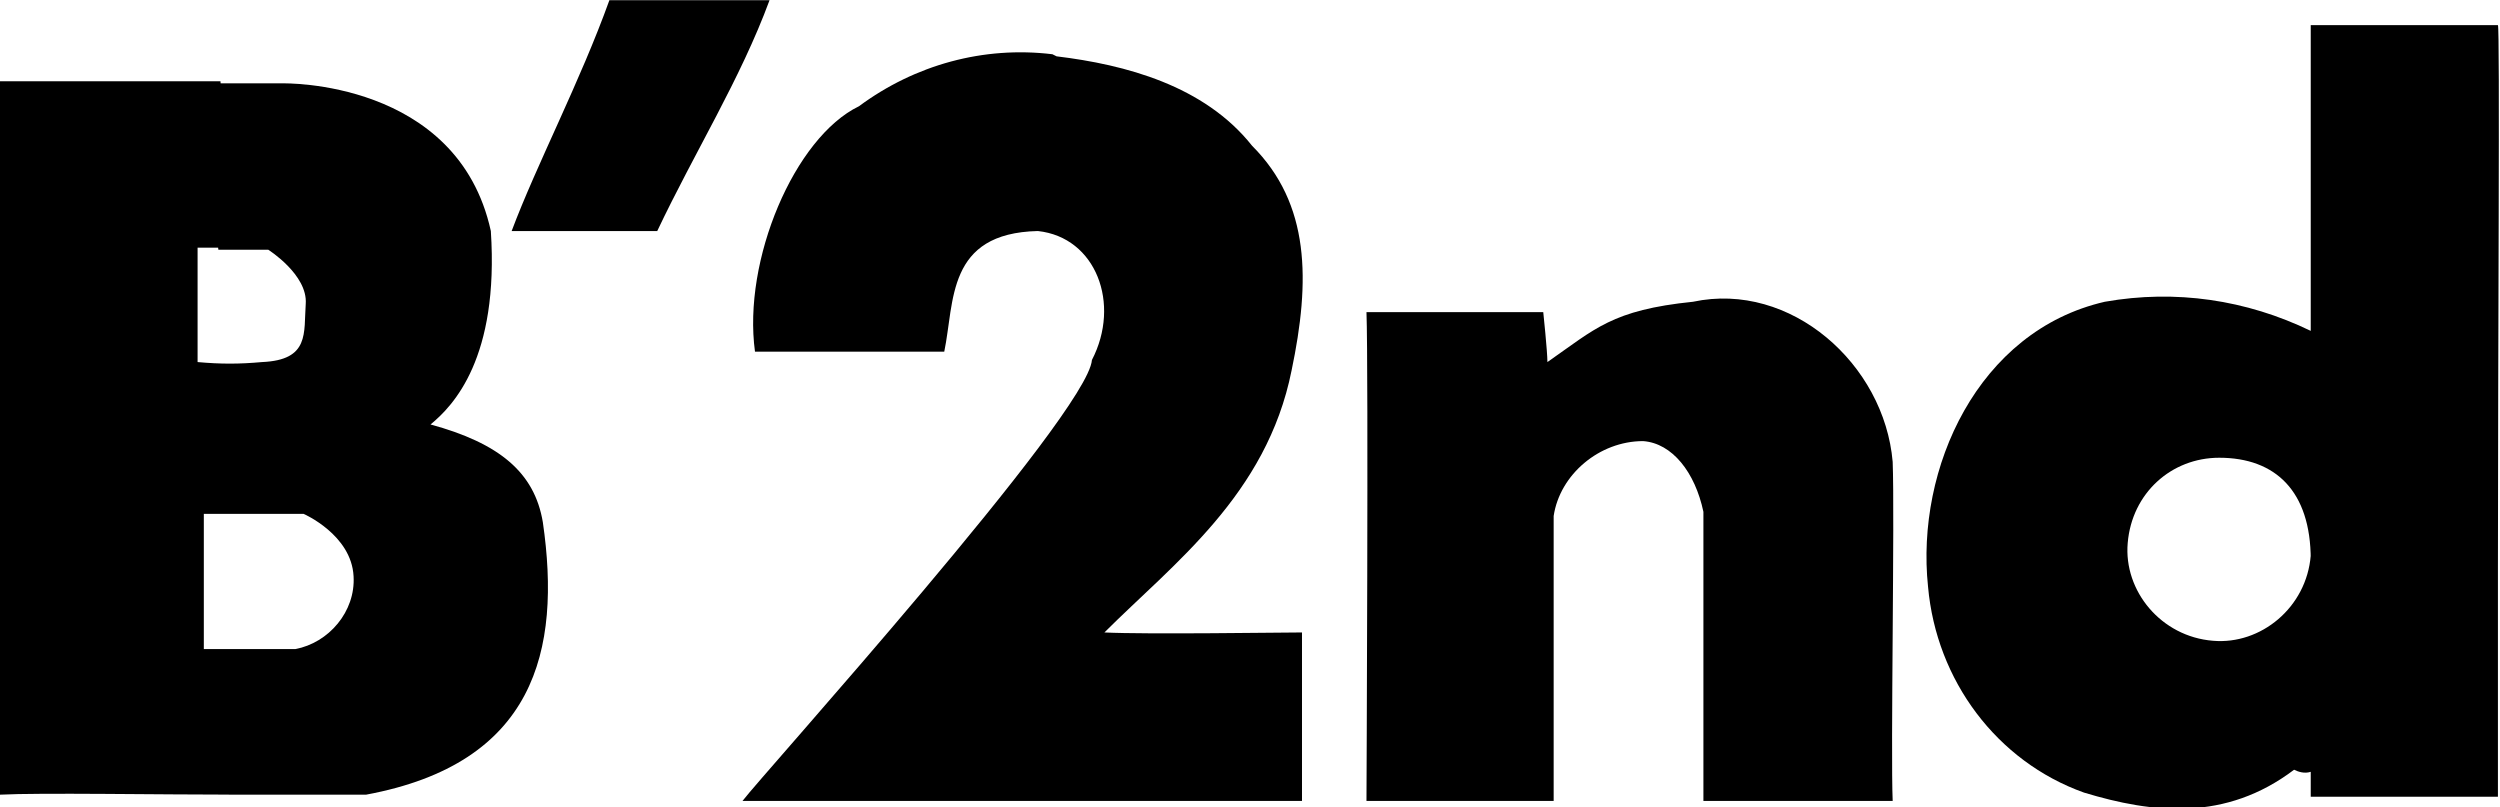
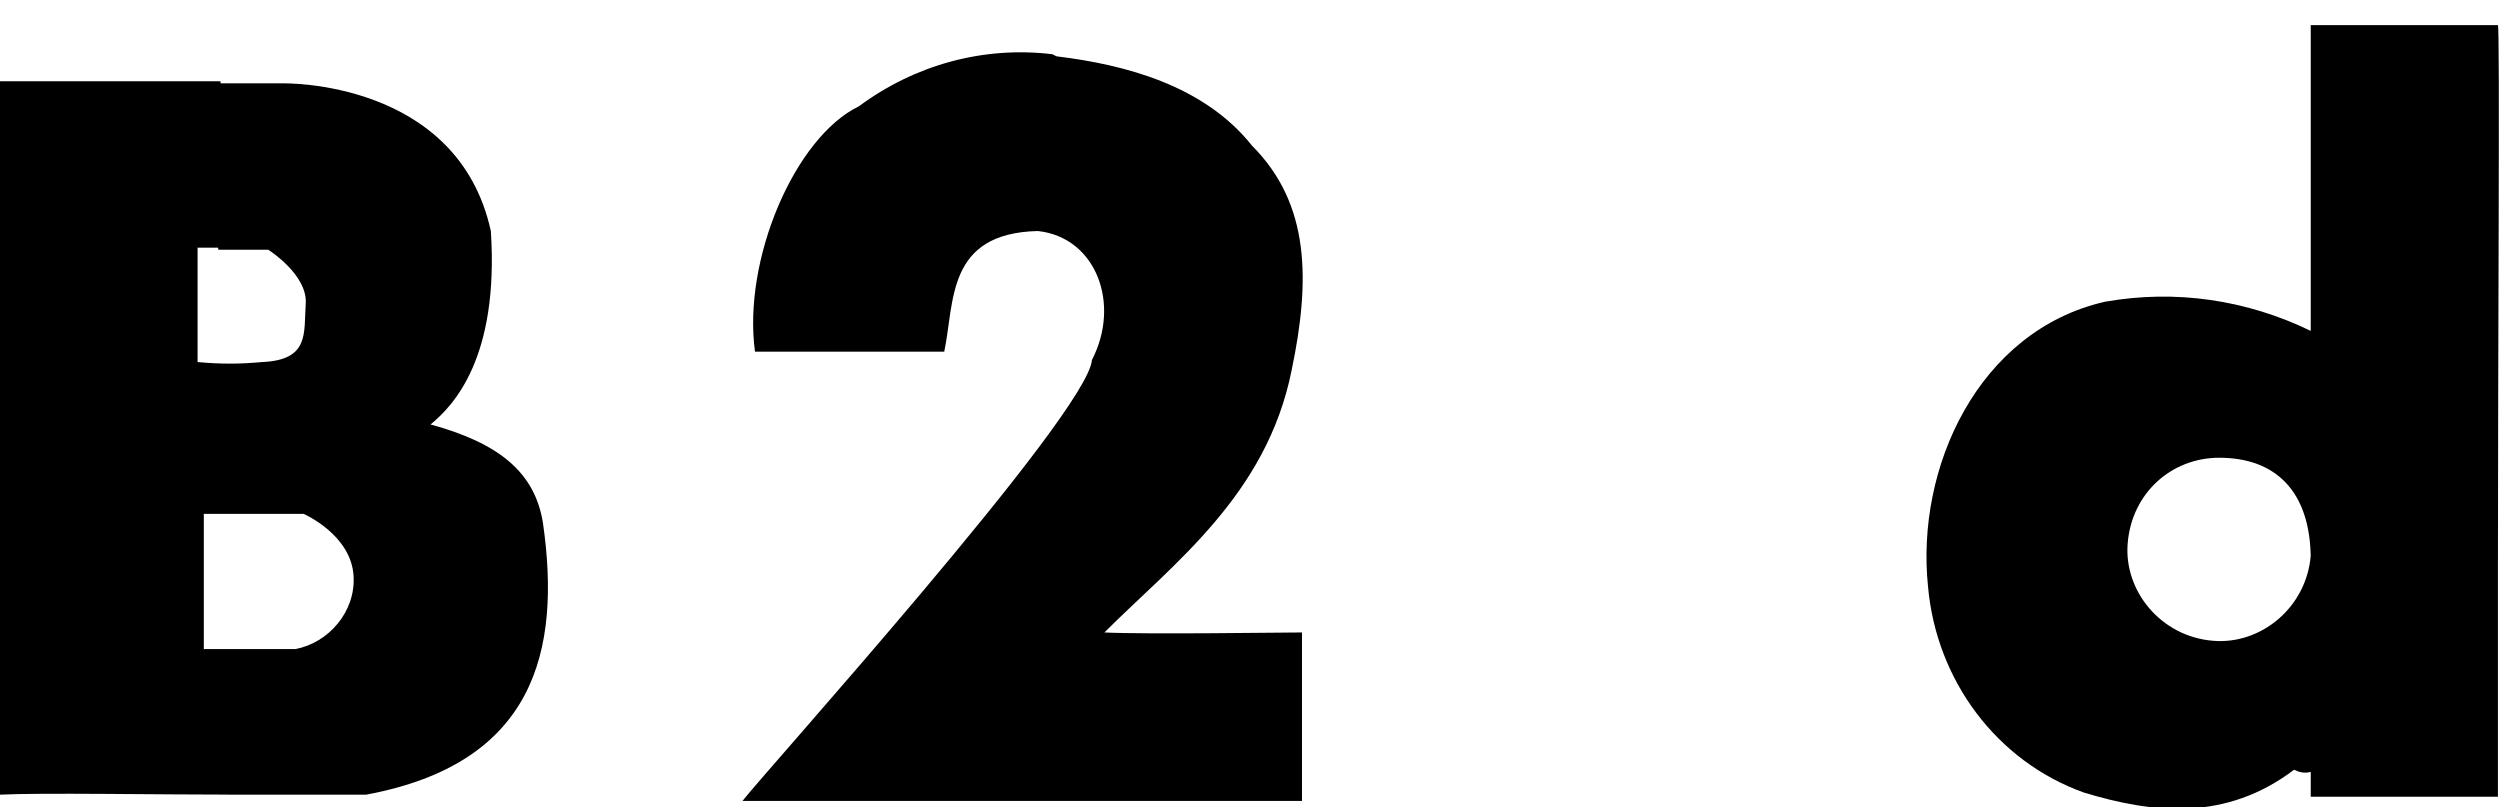
<svg xmlns="http://www.w3.org/2000/svg" height="38.81" viewBox="0 0 12.02 3.88" width="120.18">
-   <path d="m3.16 1.11c.18-.38.4-.73.54-1.11h-.77c-.14.39-.35.79-.47 1.11h.71z" />
  <path d="m5.08.27c.33.04.71.14.94.43.28.28.28.65.19 1.08-.12.6-.57.93-.9 1.26.2.01.86 0 .95 0v.81h-2.69c.09-.12 1.66-1.86 1.68-2.12.14-.27.02-.59-.26-.62-.44.01-.4.34-.45.58h-.91c-.06-.44.19-1.03.5-1.18.27-.2.6-.29.93-.25z" />
-   <path d="m8.14 1.45c.47-.1.92.3.96.77.01.26-.01 1.4 0 1.63h-.91v-1.39c-.04-.19-.15-.33-.29-.34-.21 0-.4.16-.43.36v1.37h-.9s.01-2.09 0-2.35h.85s.02.19.02.24c.23-.16.31-.25.7-.29z" />
  <path d="m2.36 1.11c-.16-.73-1-.71-1-.71h-.41l.1.8h.24s.19.12.18.26.02.27-.21.28c-.11.01-.2.01-.31 0v-.55h.17l-.06-.8h-1.06v3.43c.19-.01.76 0 1.17 0l-.04-.7h-.15v-.65h.48s.23.1.24.3c.01.17-.12.32-.28.35h-.35l.03.7h.66c.81-.15.94-.69.85-1.31-.04-.24-.21-.38-.54-.47.11-.09.33-.32.29-.93" />
  <path d="m12.01 2.73c0-1.06.01-2.6 0-2.61h-.9v1.47c-.31-.15-.65-.2-.99-.14-.61.14-.91.8-.85 1.37.04.45.33.84.75.99.33.1.68.14 1.01-.11.02.01.05.02.08.01v.12h.9s0-.54 0-1.21l-.9.05c-.02.25-.24.43-.47.41-.25-.02-.43-.24-.41-.47.02-.24.21-.41.44-.41.27 0 .44.16.44.49z" />
</svg>